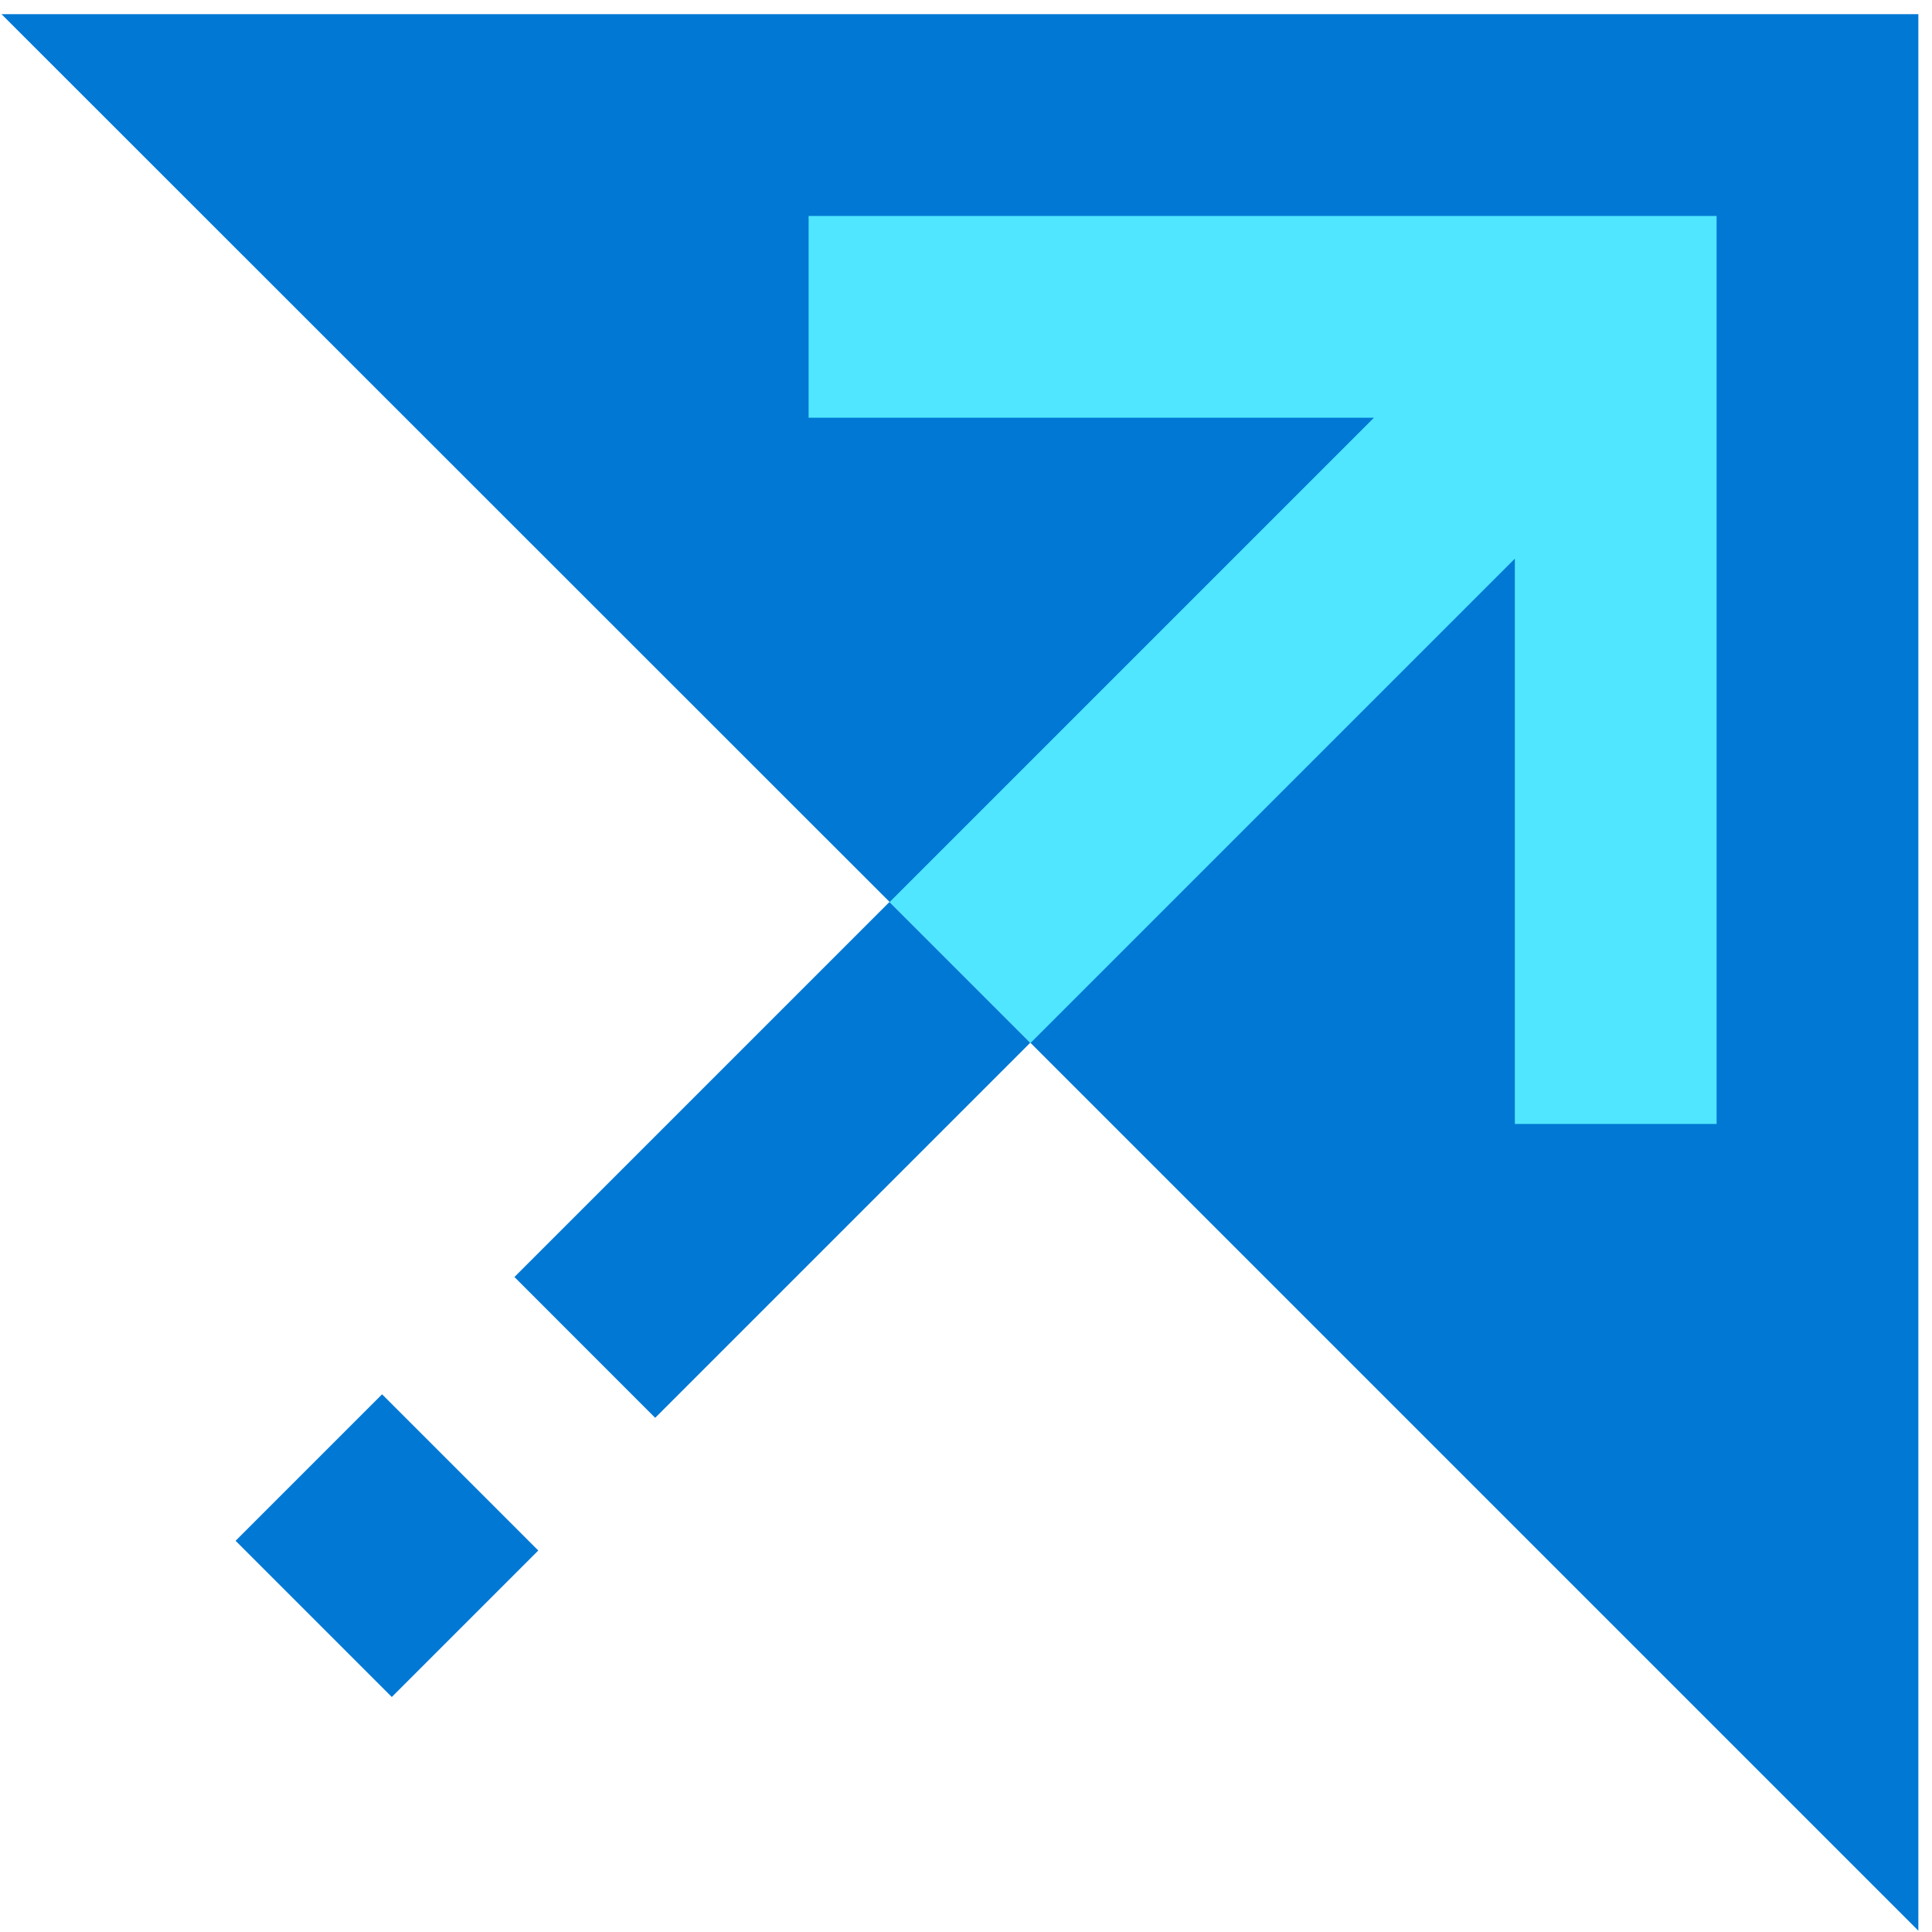
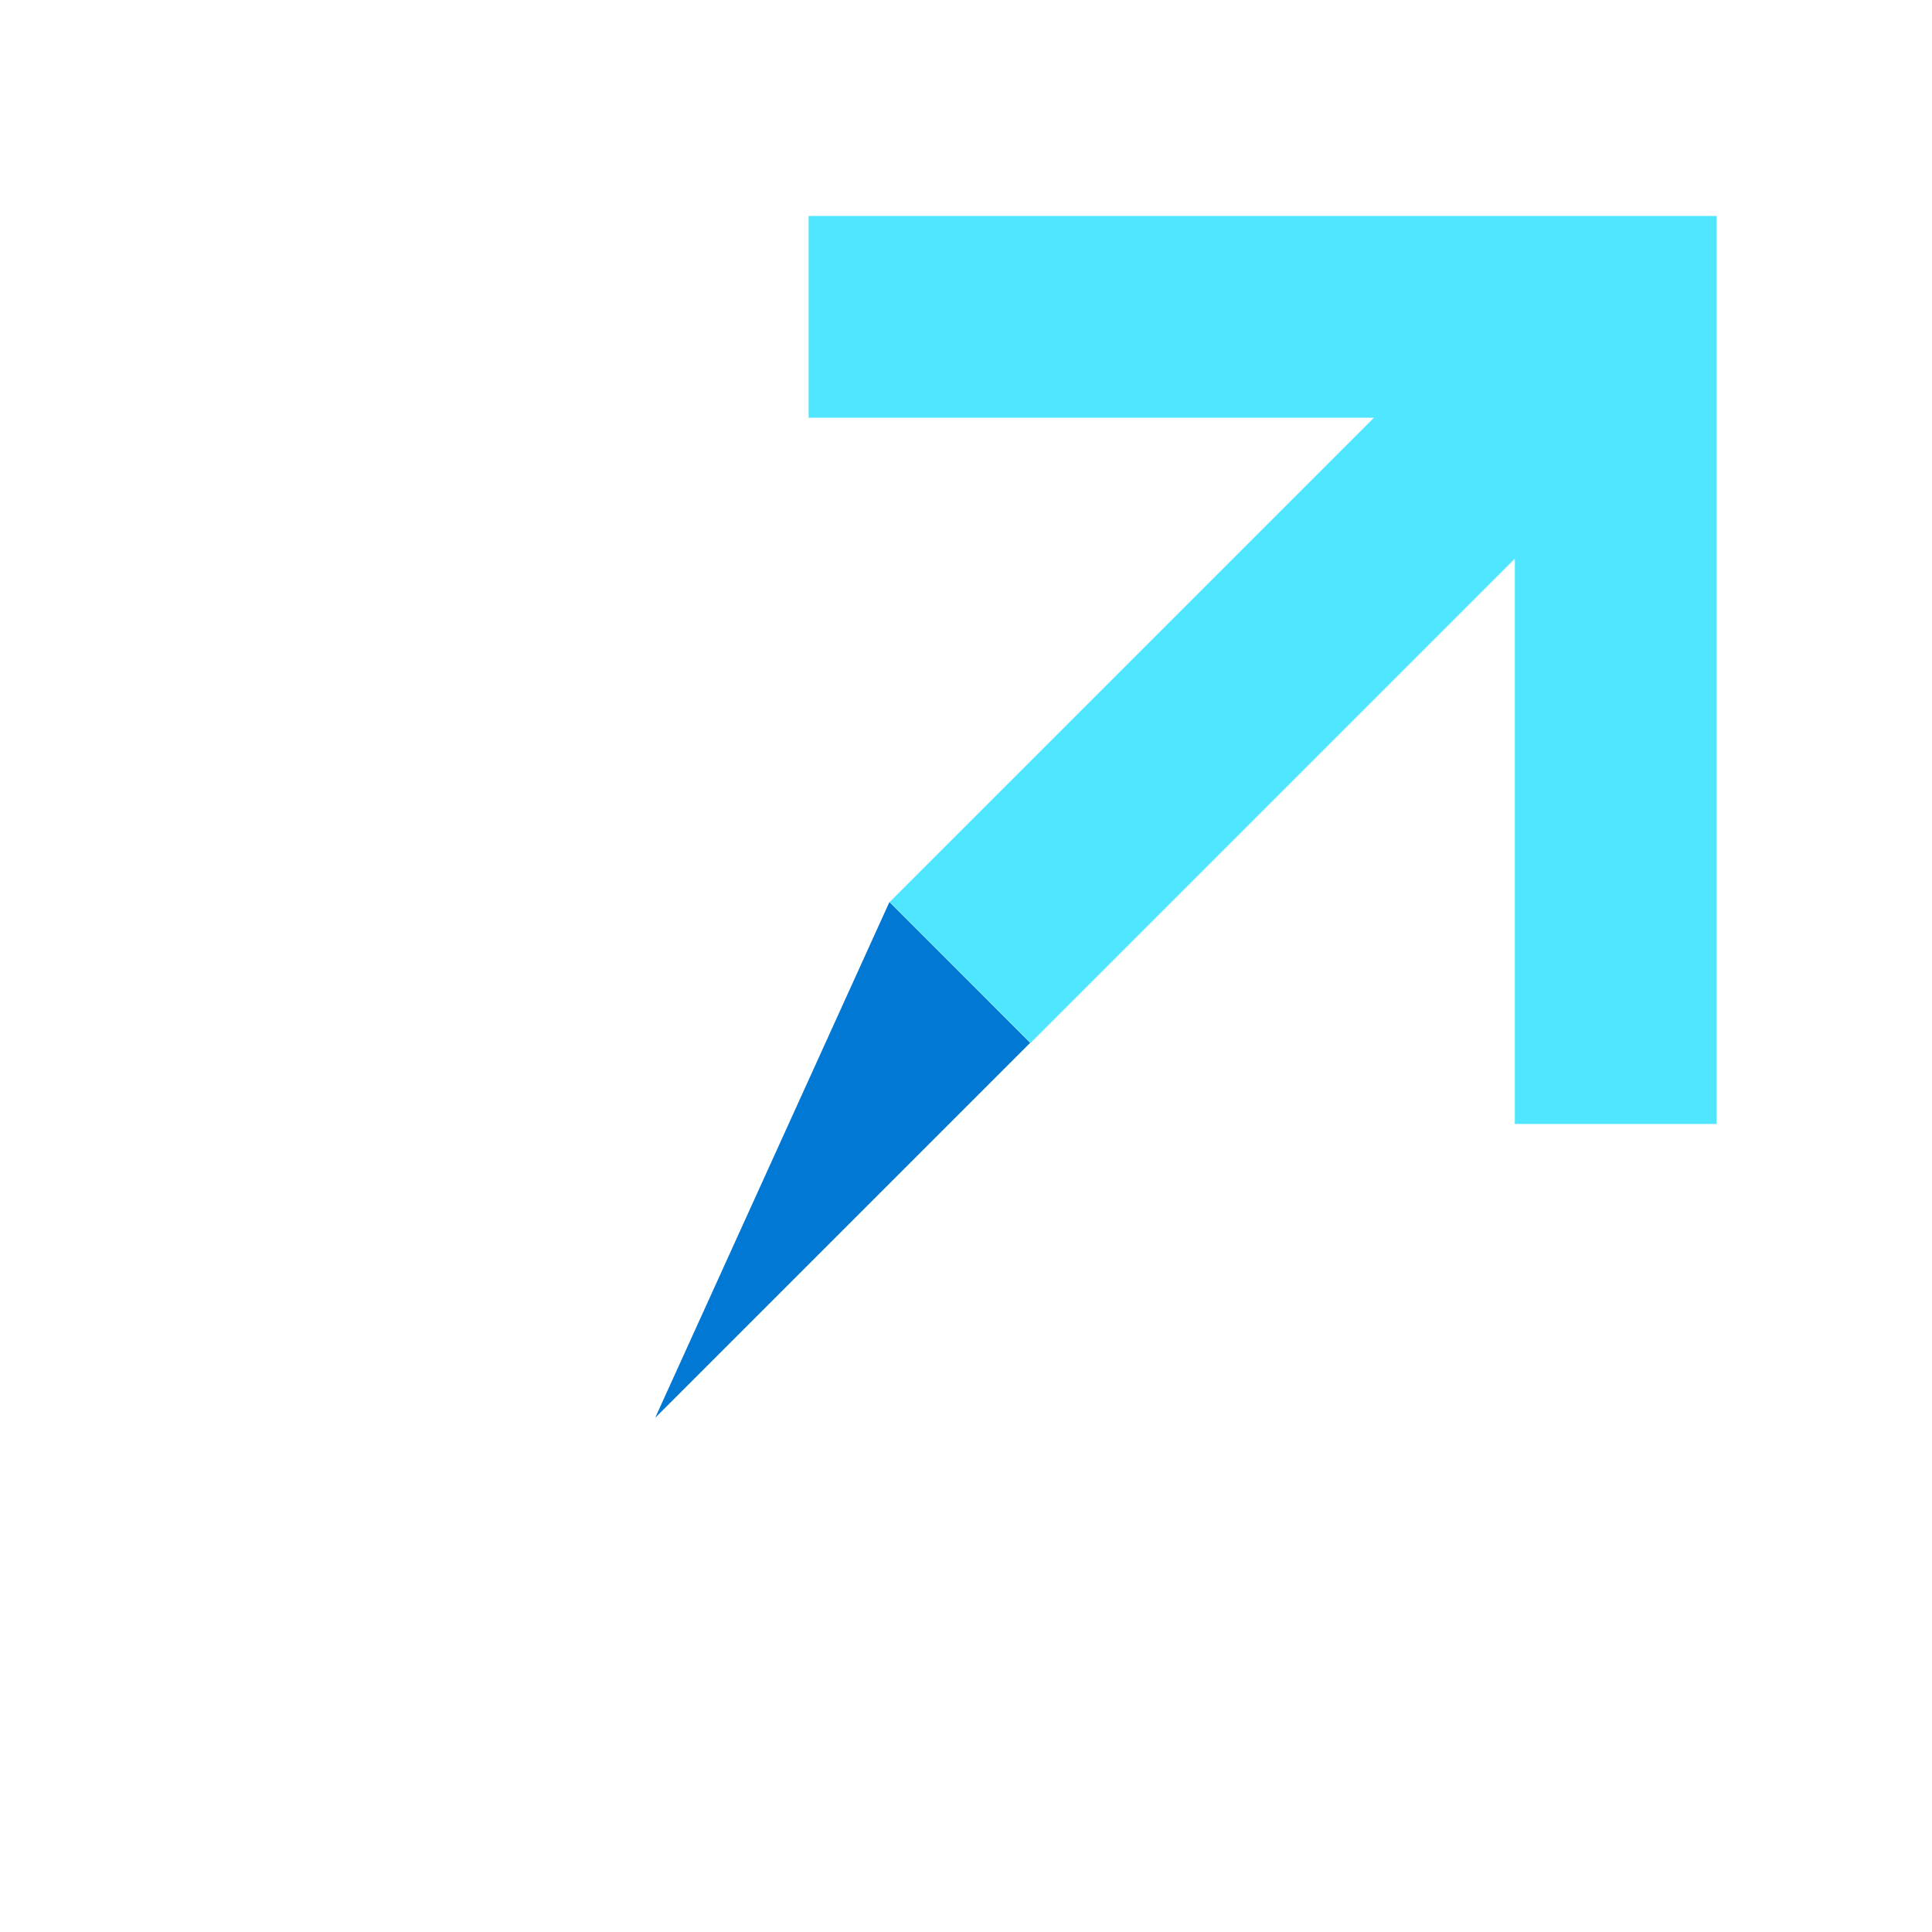
<svg xmlns="http://www.w3.org/2000/svg" data-slug-id="arrow09" viewBox="0 0 49 49">
-   <path d="M48.654 0.359V48.967L26.137 26.45L22.563 22.876L0.038 0.359H48.654Z" fill="#0078D4" />
-   <path d="M22.558 22.877L13.047 32.388L16.617 35.959L26.128 26.448L22.558 22.877Z" fill="#0078D4" />
+   <path d="M22.558 22.877L16.617 35.959L26.128 26.448L22.558 22.877Z" fill="#0078D4" />
  <path d="M20.508 5.478V10.595H34.846L22.564 22.877L26.138 26.451L38.42 14.169V28.506H43.537V5.478H20.508Z" fill="#50E6FF" />
-   <path d="M9.69 35.363L5.975 39.078L9.937 43.04L13.652 39.325L9.69 35.363Z" fill="#0078D4" />
</svg>